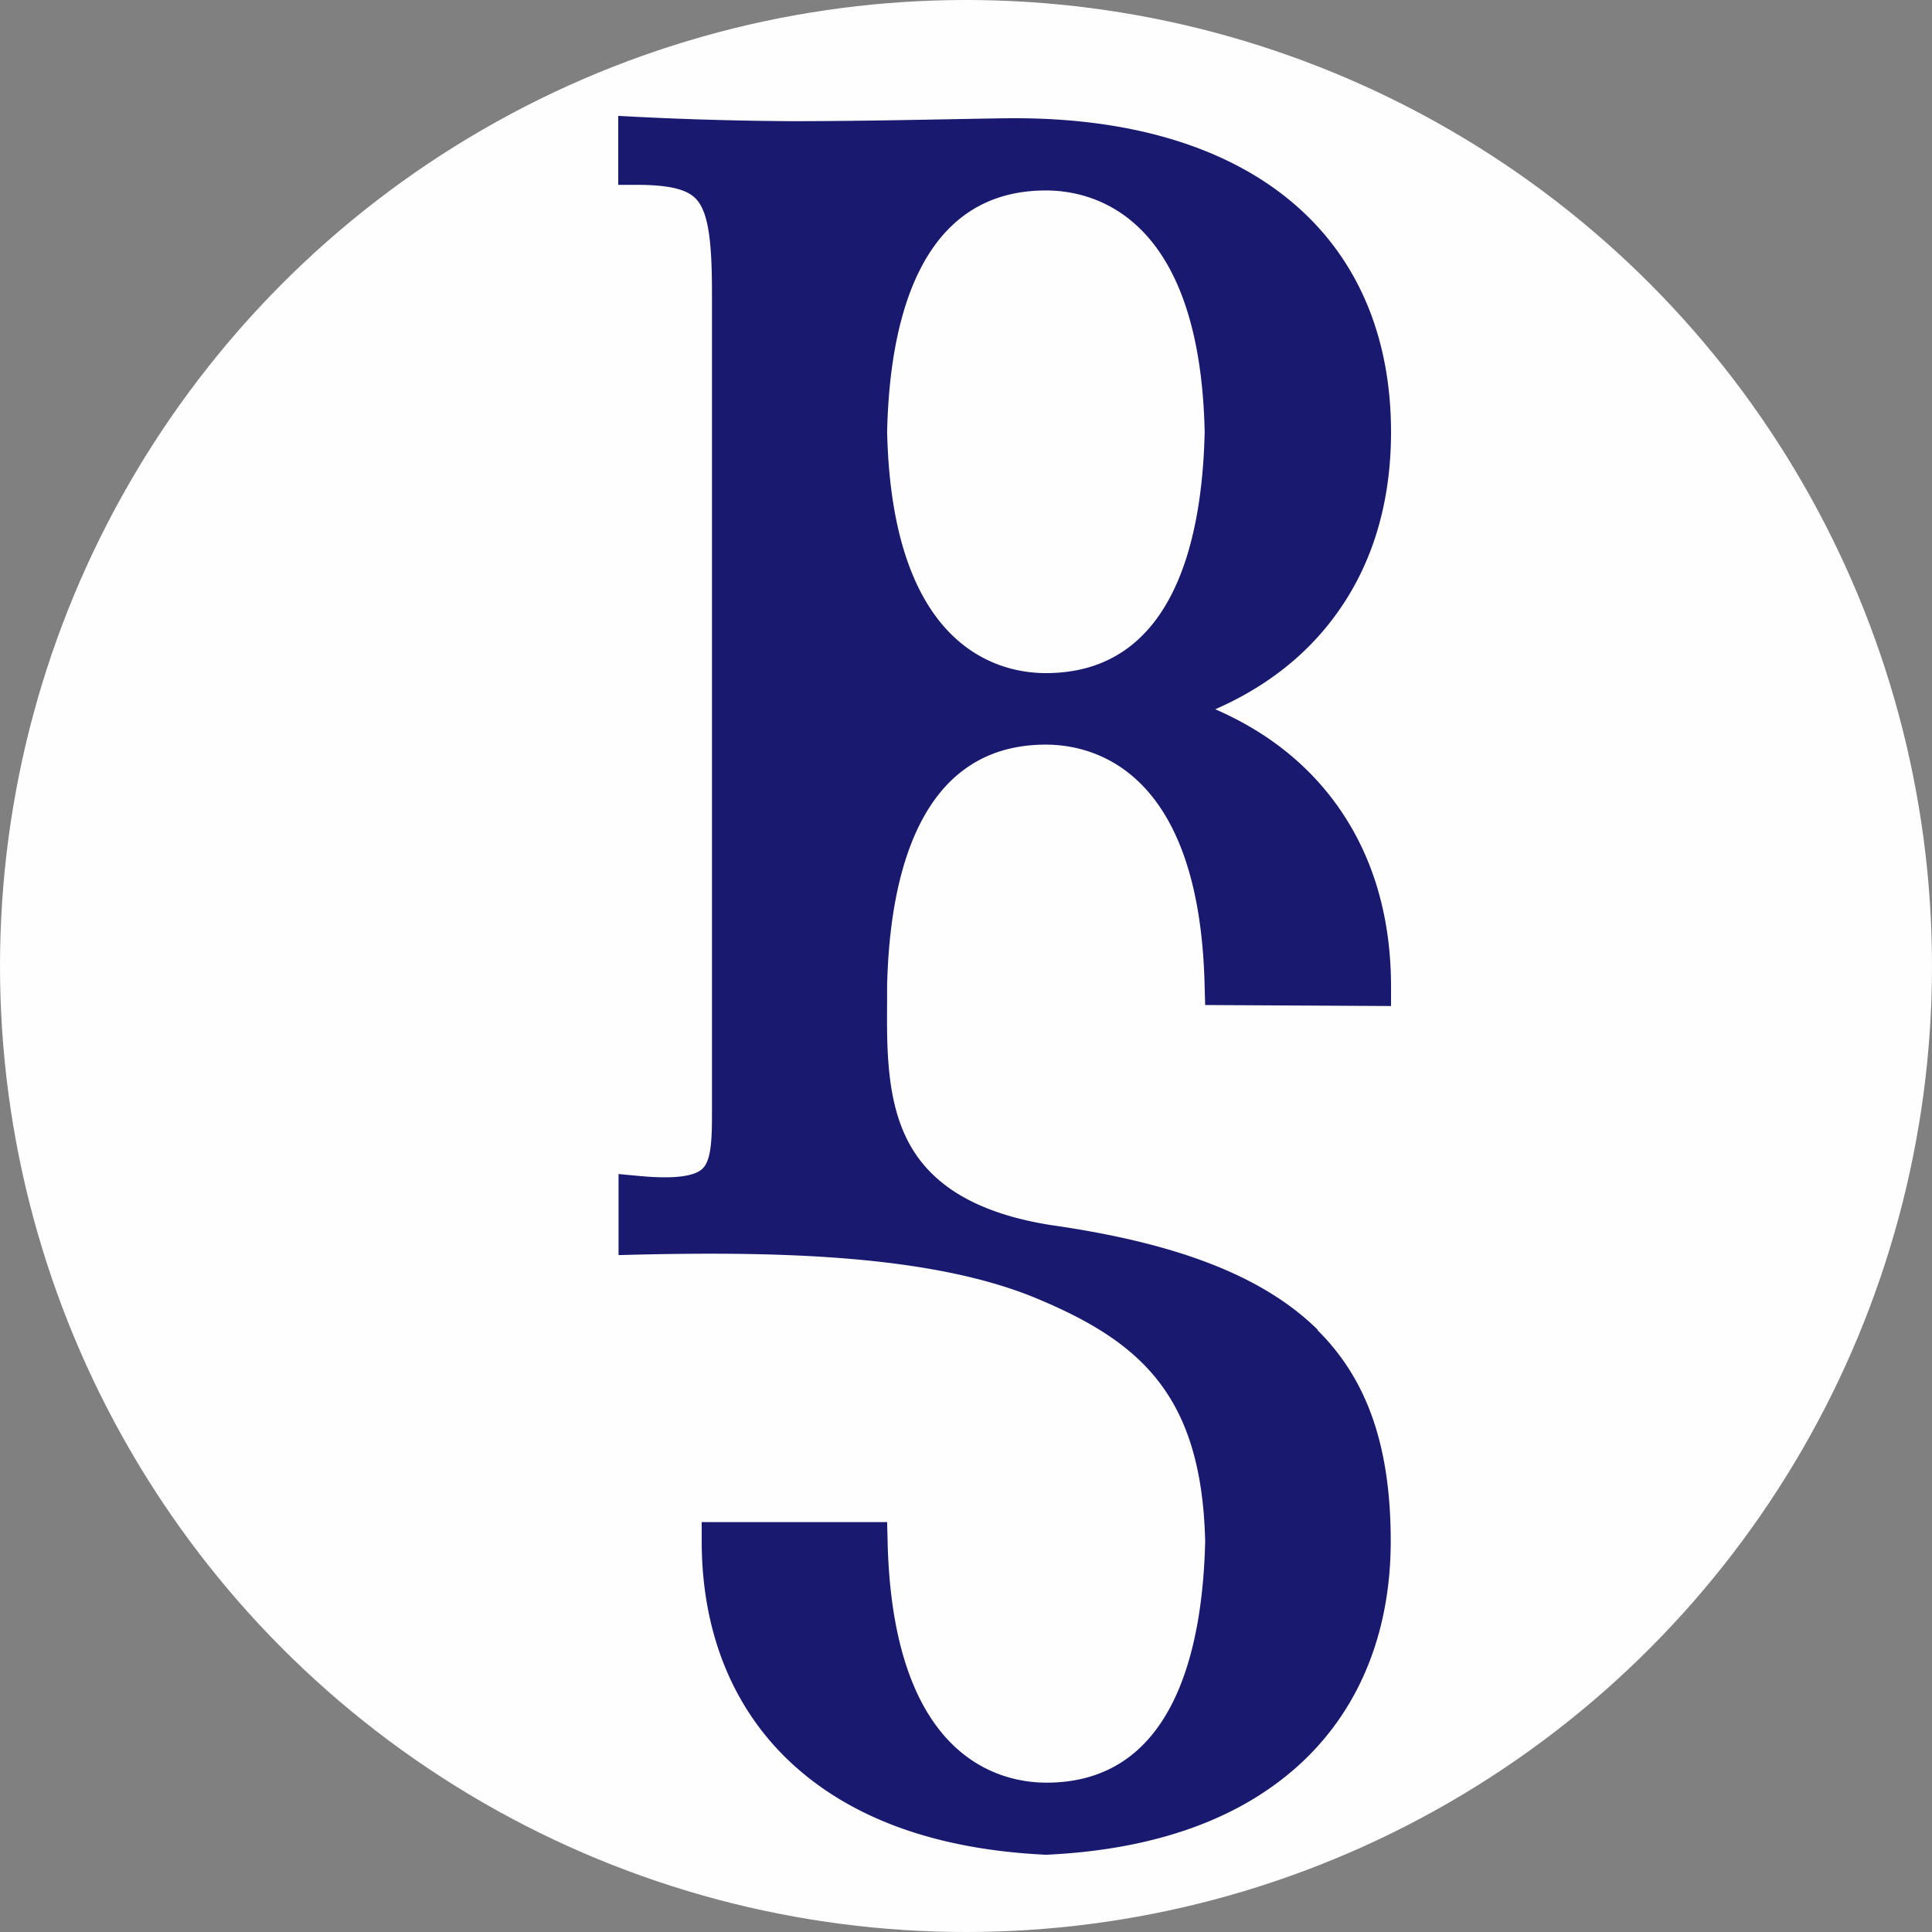
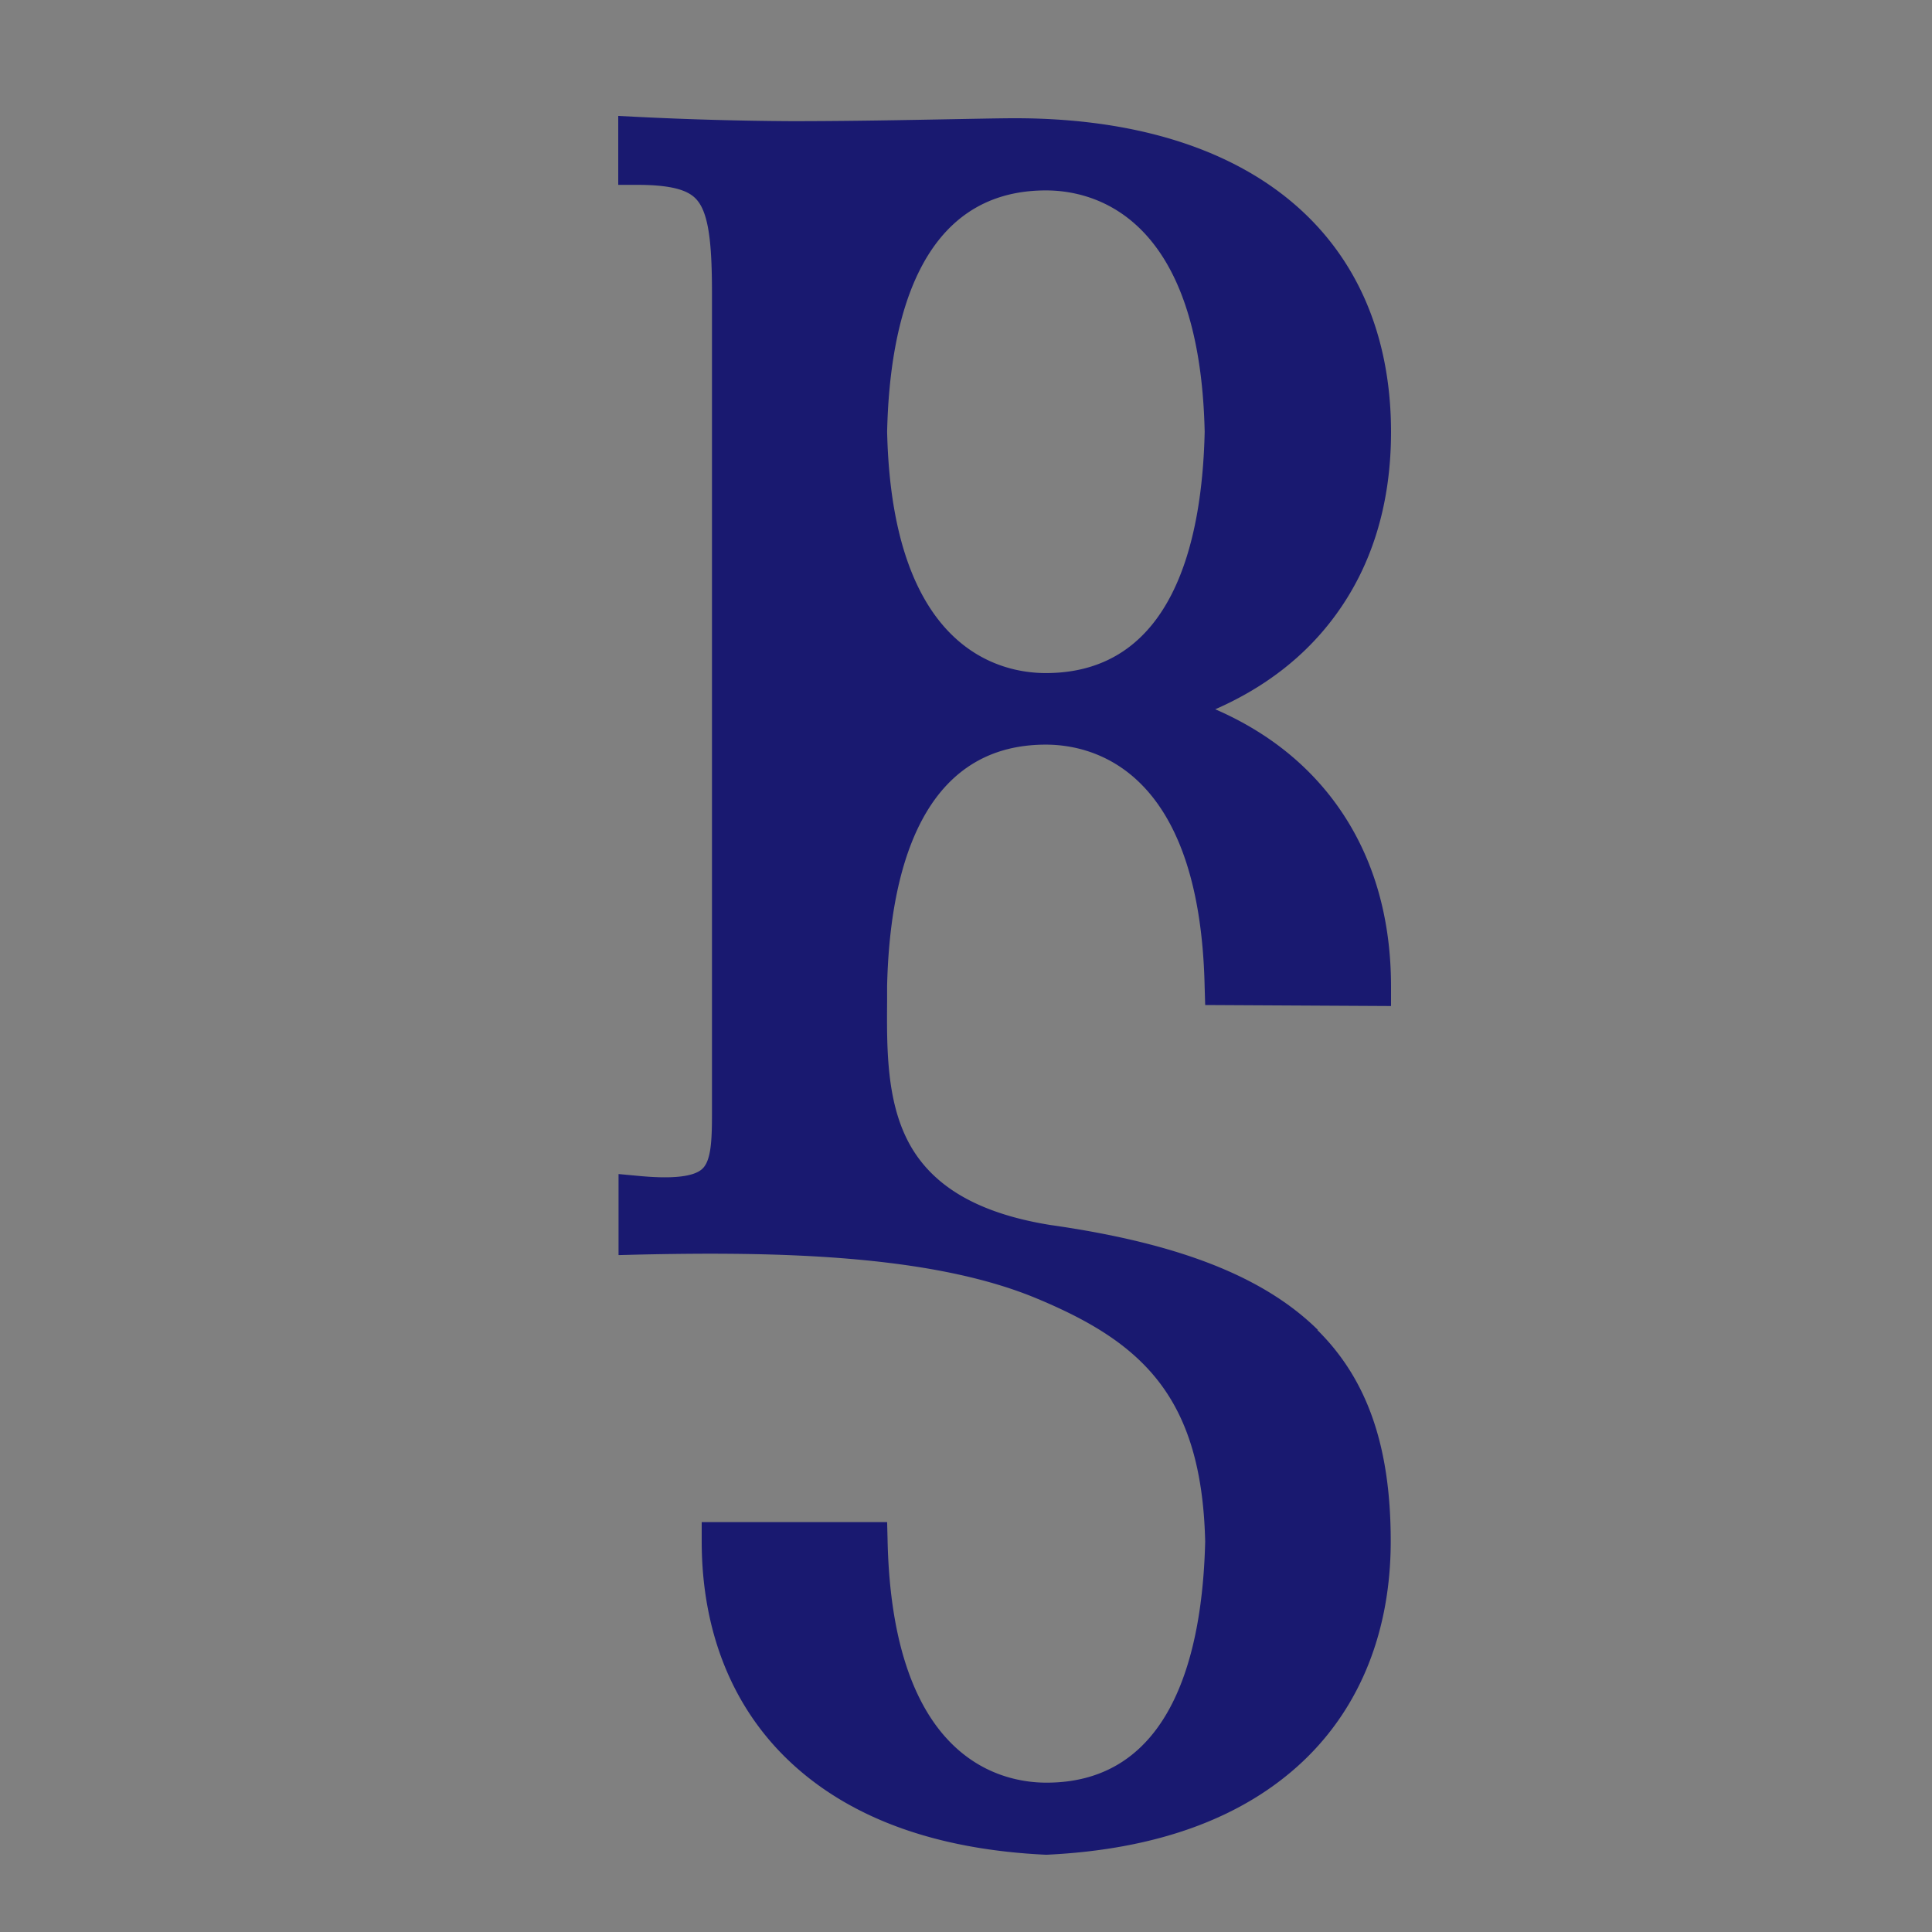
<svg xmlns="http://www.w3.org/2000/svg" width="50" height="50" fill="none">
  <rect width="100%" height="100%" fill="#808080" stroke="none" />
-   <circle cx="25" cy="25" r="25" fill="#FEFEFE" />
-   <path fill="#191970" d="M34.109 34.42c-1.399-1.38-3.602-2.245-6.925-2.717-1.909-.307-3.126-1.035-3.716-2.23-.526-1.061-.518-2.385-.51-3.547v-.4c.064-2.853.83-6.255 4.108-6.255 1.192 0 3.985.61 4.11 6.259l.014.48 4.81.026v-.498c0-1.881-.501-3.503-1.483-4.815-.762-1.017-1.79-1.813-3.066-2.367 1.272-.558 2.3-1.35 3.062-2.367.982-1.307 1.483-2.92 1.487-4.794v-.02c-.008-5.084-3.648-8.115-9.73-8.115-.354 0-.923.012-1.639.025-1.12.021-2.654.051-4.14.051a90.69 90.69 0 0 1-3.977-.11L16 3v1.784h.489c1.133 0 1.444.225 1.609.472.274.41.328 1.244.328 2.367v21.172c0 .694-.017 1.24-.252 1.456-.22.204-.771.264-1.63.183l-.536-.05v2.098l.502-.013c3.555-.08 7.56-.008 10.294 1.124 2.71 1.124 4.297 2.516 4.386 6.301-.068 2.848-.835 6.241-4.107 6.241-1.192 0-3.985-.608-4.112-6.258l-.012-.485H18.16v.493c0 2.317.78 4.28 2.258 5.684 1.554 1.477 3.79 2.295 6.638 2.431h.039c2.852-.136 5.084-.954 6.639-2.43 1.478-1.406 2.258-3.373 2.258-5.684 0-2.448-.603-4.185-1.9-5.467h.017zm-2.932-23.246c-.063 2.853-.83 6.246-4.111 6.246-1.192 0-3.98-.61-4.107-6.246.063-2.852.83-6.245 4.11-6.245 1.193 0 3.982.608 4.108 6.245z" />
+   <path fill="#191970" d="M34.109 34.42c-1.399-1.38-3.602-2.245-6.925-2.717-1.909-.307-3.126-1.035-3.716-2.23-.526-1.061-.518-2.385-.51-3.547v-.4c.064-2.853.83-6.255 4.108-6.255 1.192 0 3.985.61 4.11 6.259l.014.48 4.81.026v-.498c0-1.881-.501-3.503-1.483-4.815-.762-1.017-1.79-1.813-3.066-2.367 1.272-.558 2.3-1.35 3.062-2.367.982-1.307 1.483-2.92 1.487-4.794v-.02c-.008-5.084-3.648-8.115-9.73-8.115-.354 0-.923.012-1.639.025-1.12.021-2.654.051-4.14.051a90.69 90.69 0 0 1-3.977-.11L16 3v1.784h.489c1.133 0 1.444.225 1.609.472.274.41.328 1.244.328 2.367v21.172c0 .694-.017 1.24-.252 1.456-.22.204-.771.264-1.63.183l-.536-.05v2.098l.502-.013c3.555-.08 7.56-.008 10.294 1.124 2.71 1.124 4.297 2.516 4.386 6.301-.068 2.848-.835 6.241-4.107 6.241-1.192 0-3.985-.608-4.112-6.258l-.012-.485H18.16v.493c0 2.317.78 4.28 2.258 5.684 1.554 1.477 3.79 2.295 6.638 2.431h.039c2.852-.136 5.084-.954 6.639-2.43 1.478-1.406 2.258-3.373 2.258-5.684 0-2.448-.603-4.185-1.9-5.467h.017m-2.932-23.246c-.063 2.853-.83 6.246-4.111 6.246-1.192 0-3.98-.61-4.107-6.246.063-2.852.83-6.245 4.11-6.245 1.193 0 3.982.608 4.108 6.245z" />
</svg>